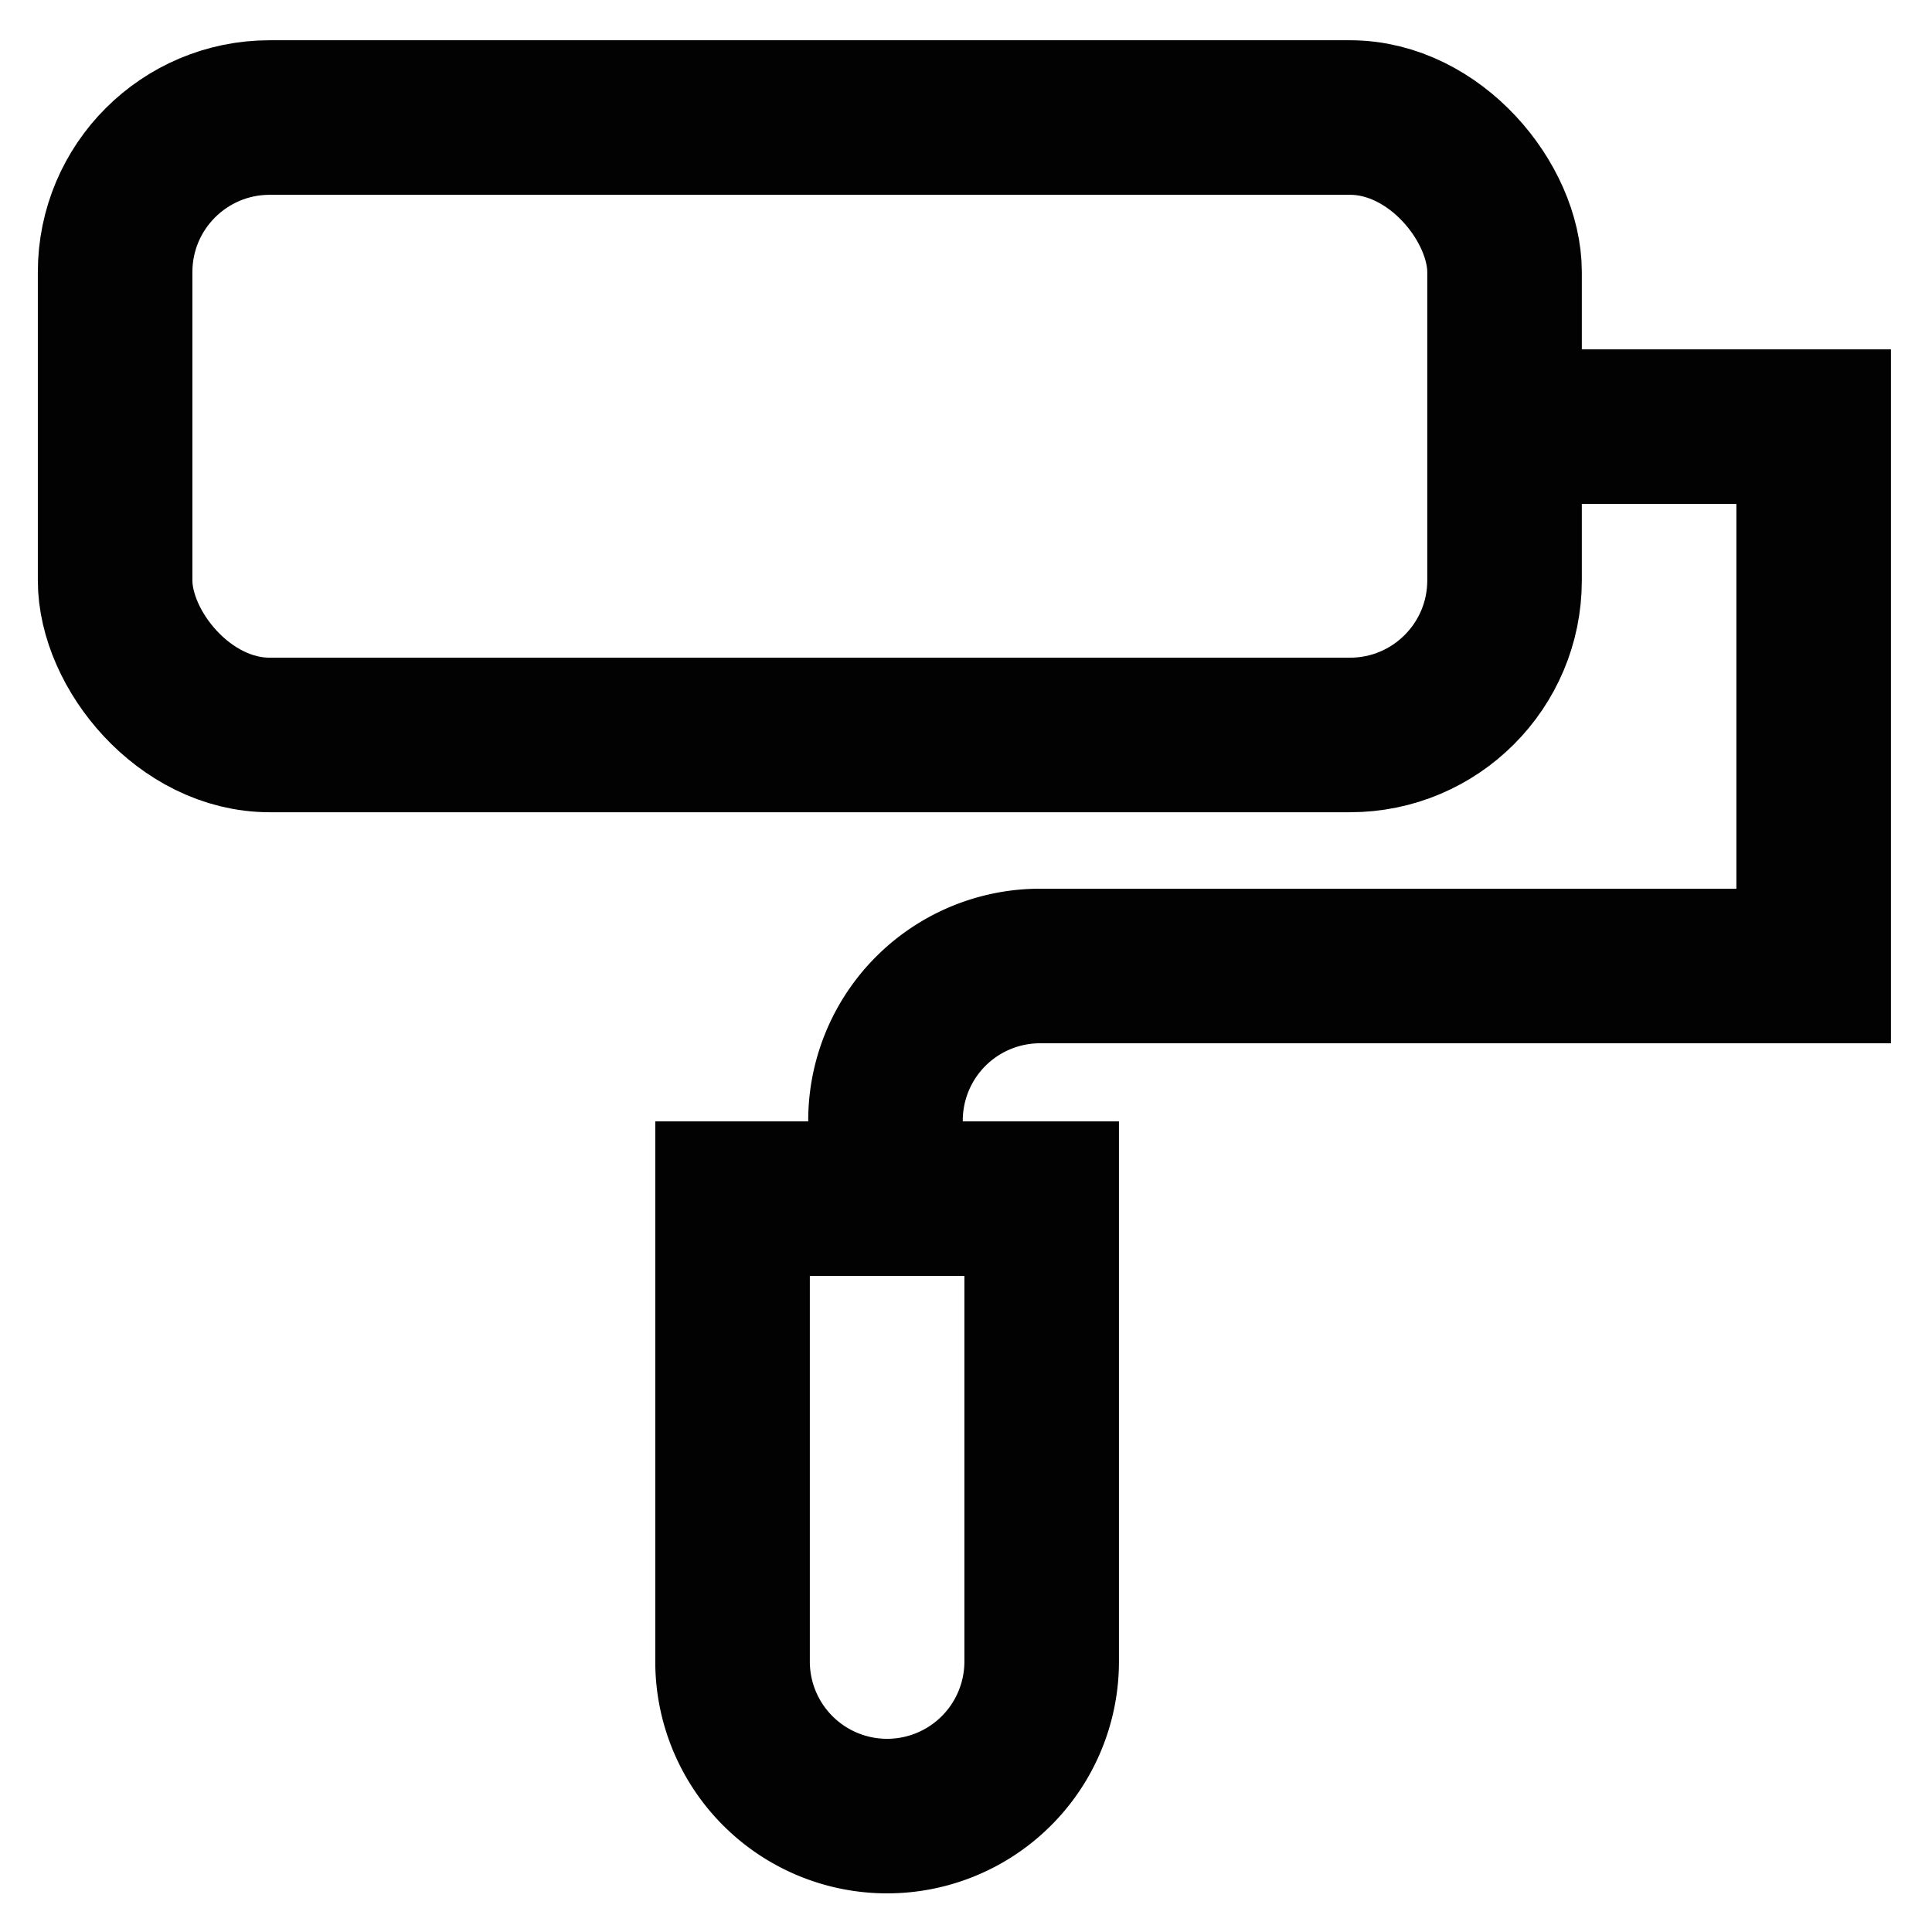
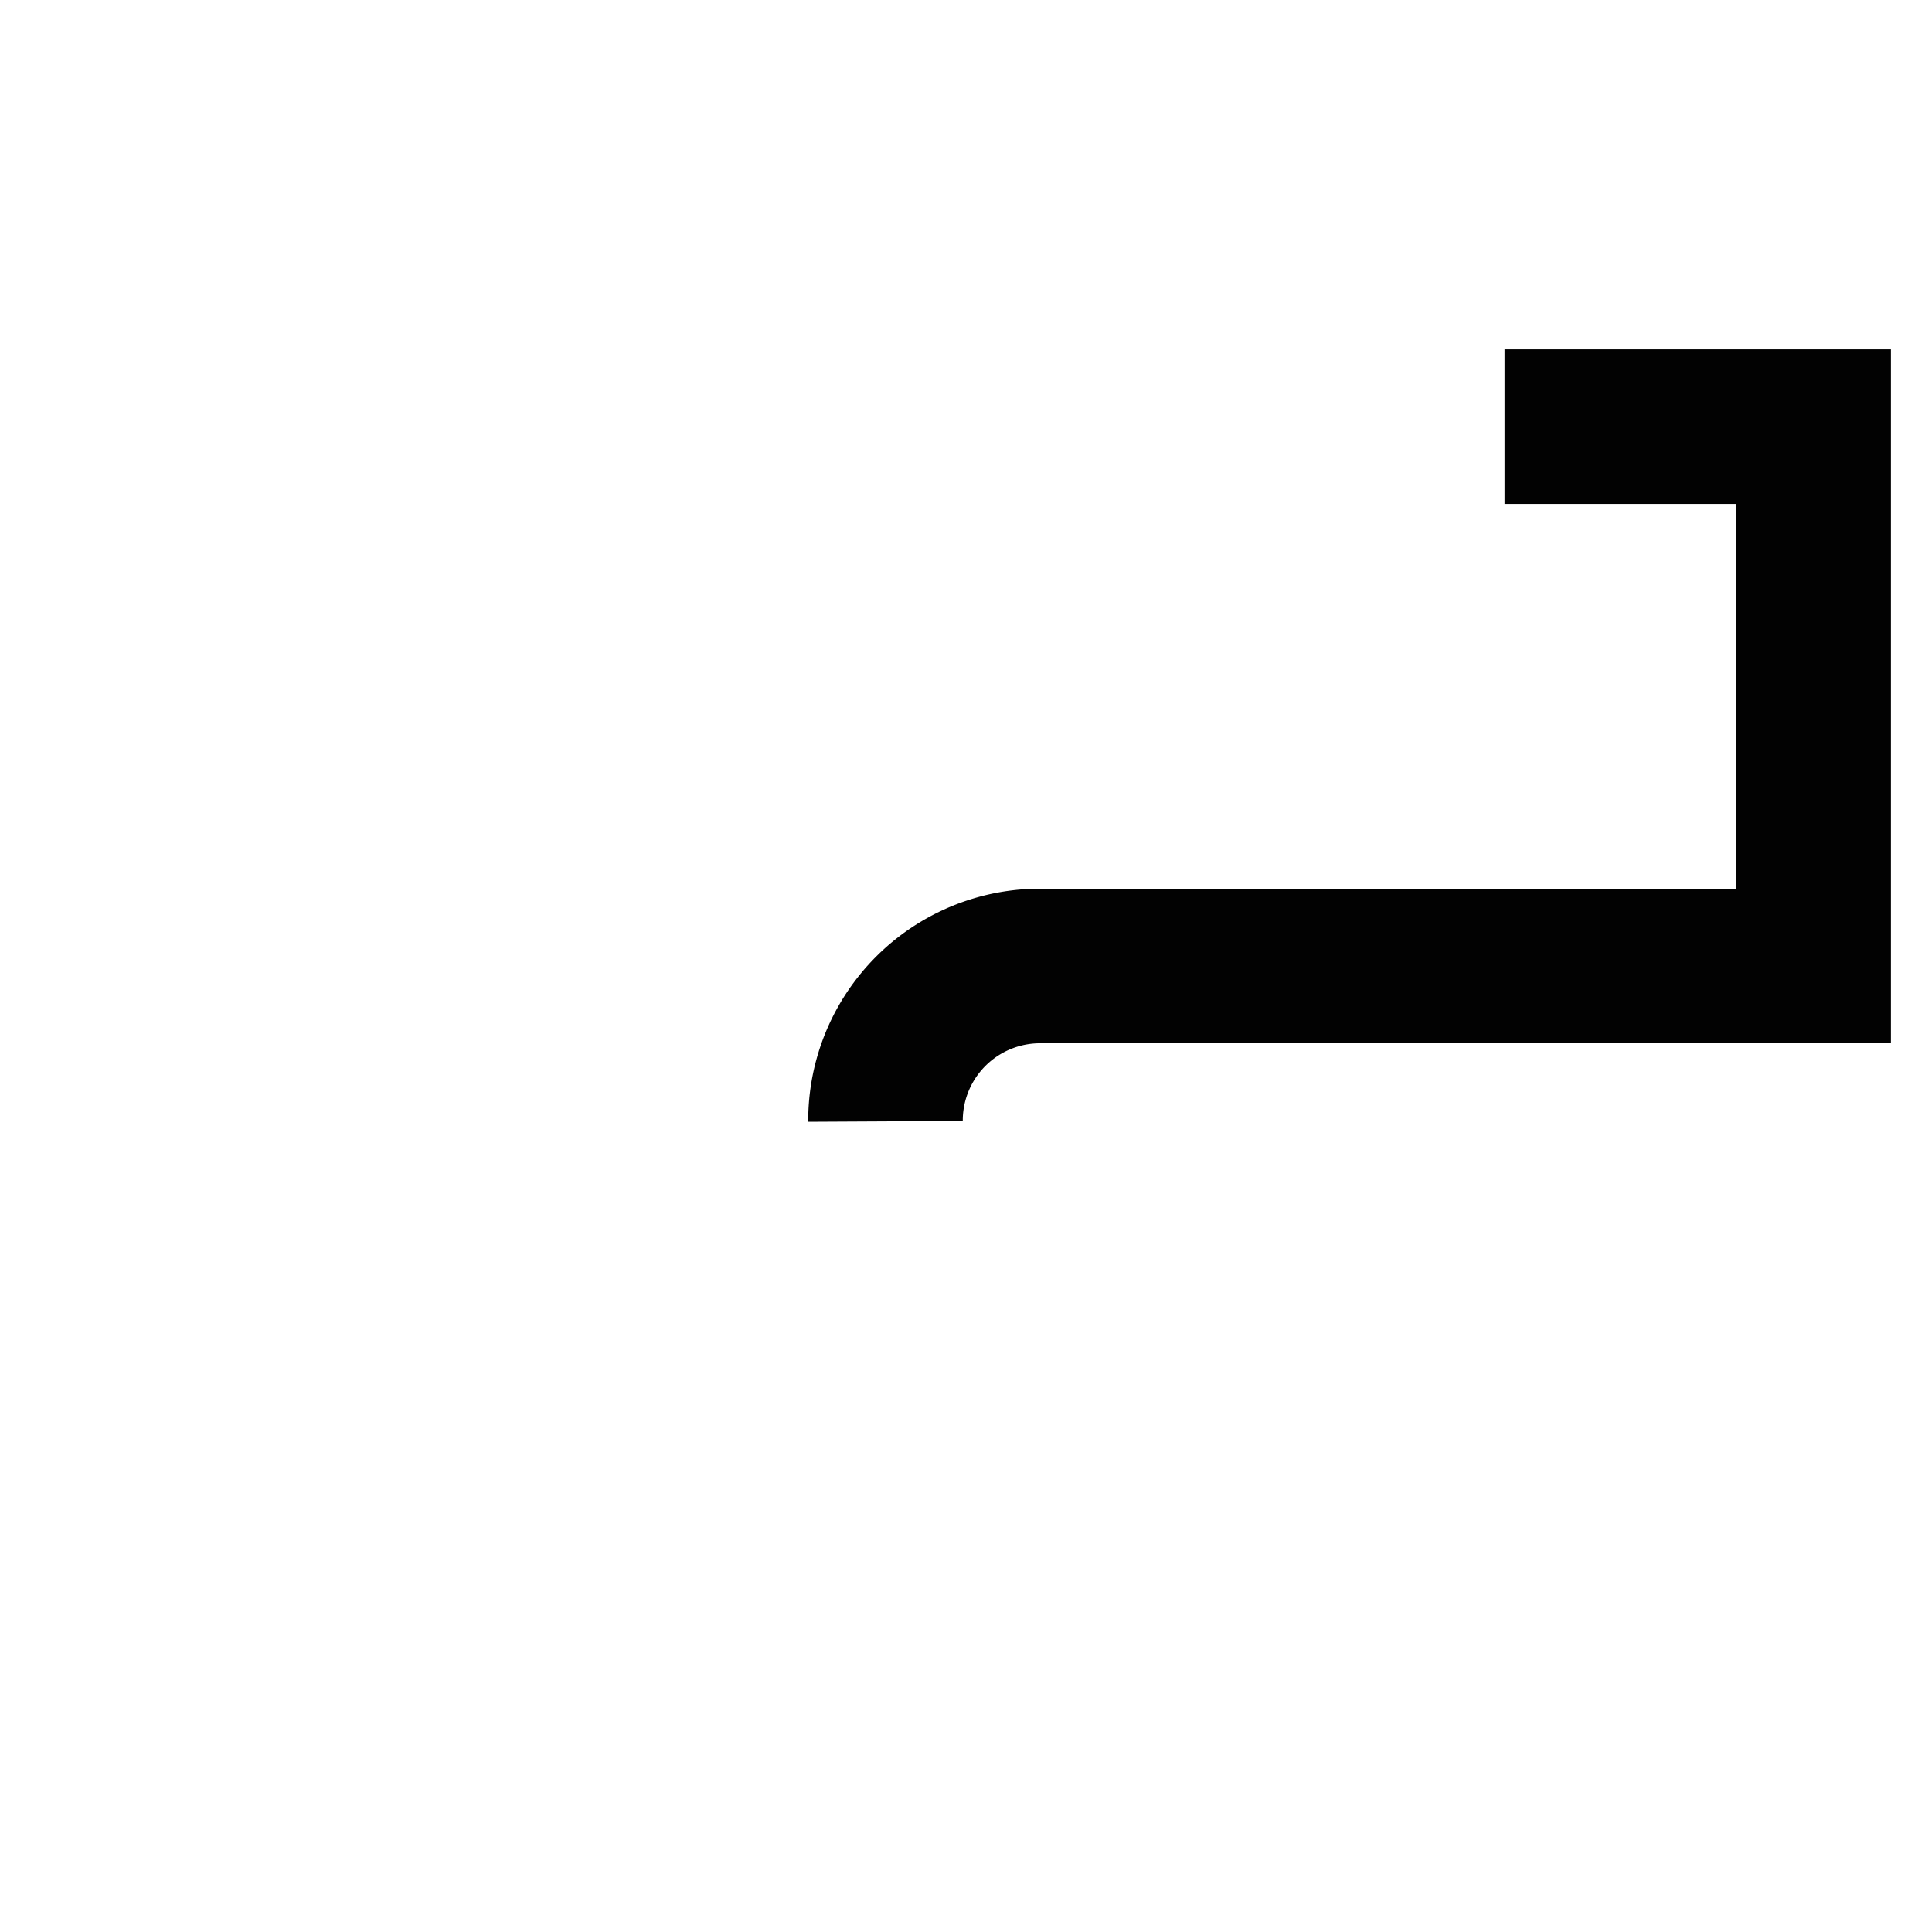
<svg xmlns="http://www.w3.org/2000/svg" width="800px" height="800px" viewBox="0 0 24 24">
  <defs>
    <style>.cls-1{fill:none;stroke:#020202;stroke-miterlimit:10;stroke-width:1.92px;}</style>
  </defs>
  <g id="roll_brush" data-name="roll brush">
-     <rect class="cls-1" x="1.43" y="1.46" width="17.26" height="7.67" rx="1.92" />
-     <path class="cls-1" d="M18.69,5.3h3.84V12H12.94A1.92,1.92,0,0,0,11,13.93v1" />
-     <path class="cls-1" d="M9.1,14.89h3.84a0,0,0,0,1,0,0v5.75A1.92,1.92,0,0,1,11,22.56h0A1.92,1.92,0,0,1,9.1,20.64V14.89a0,0,0,0,1,0,0Z" />
+     <path class="cls-1" d="M18.69,5.3h3.84V12H12.94A1.92,1.92,0,0,0,11,13.93" />
  </g>
</svg>